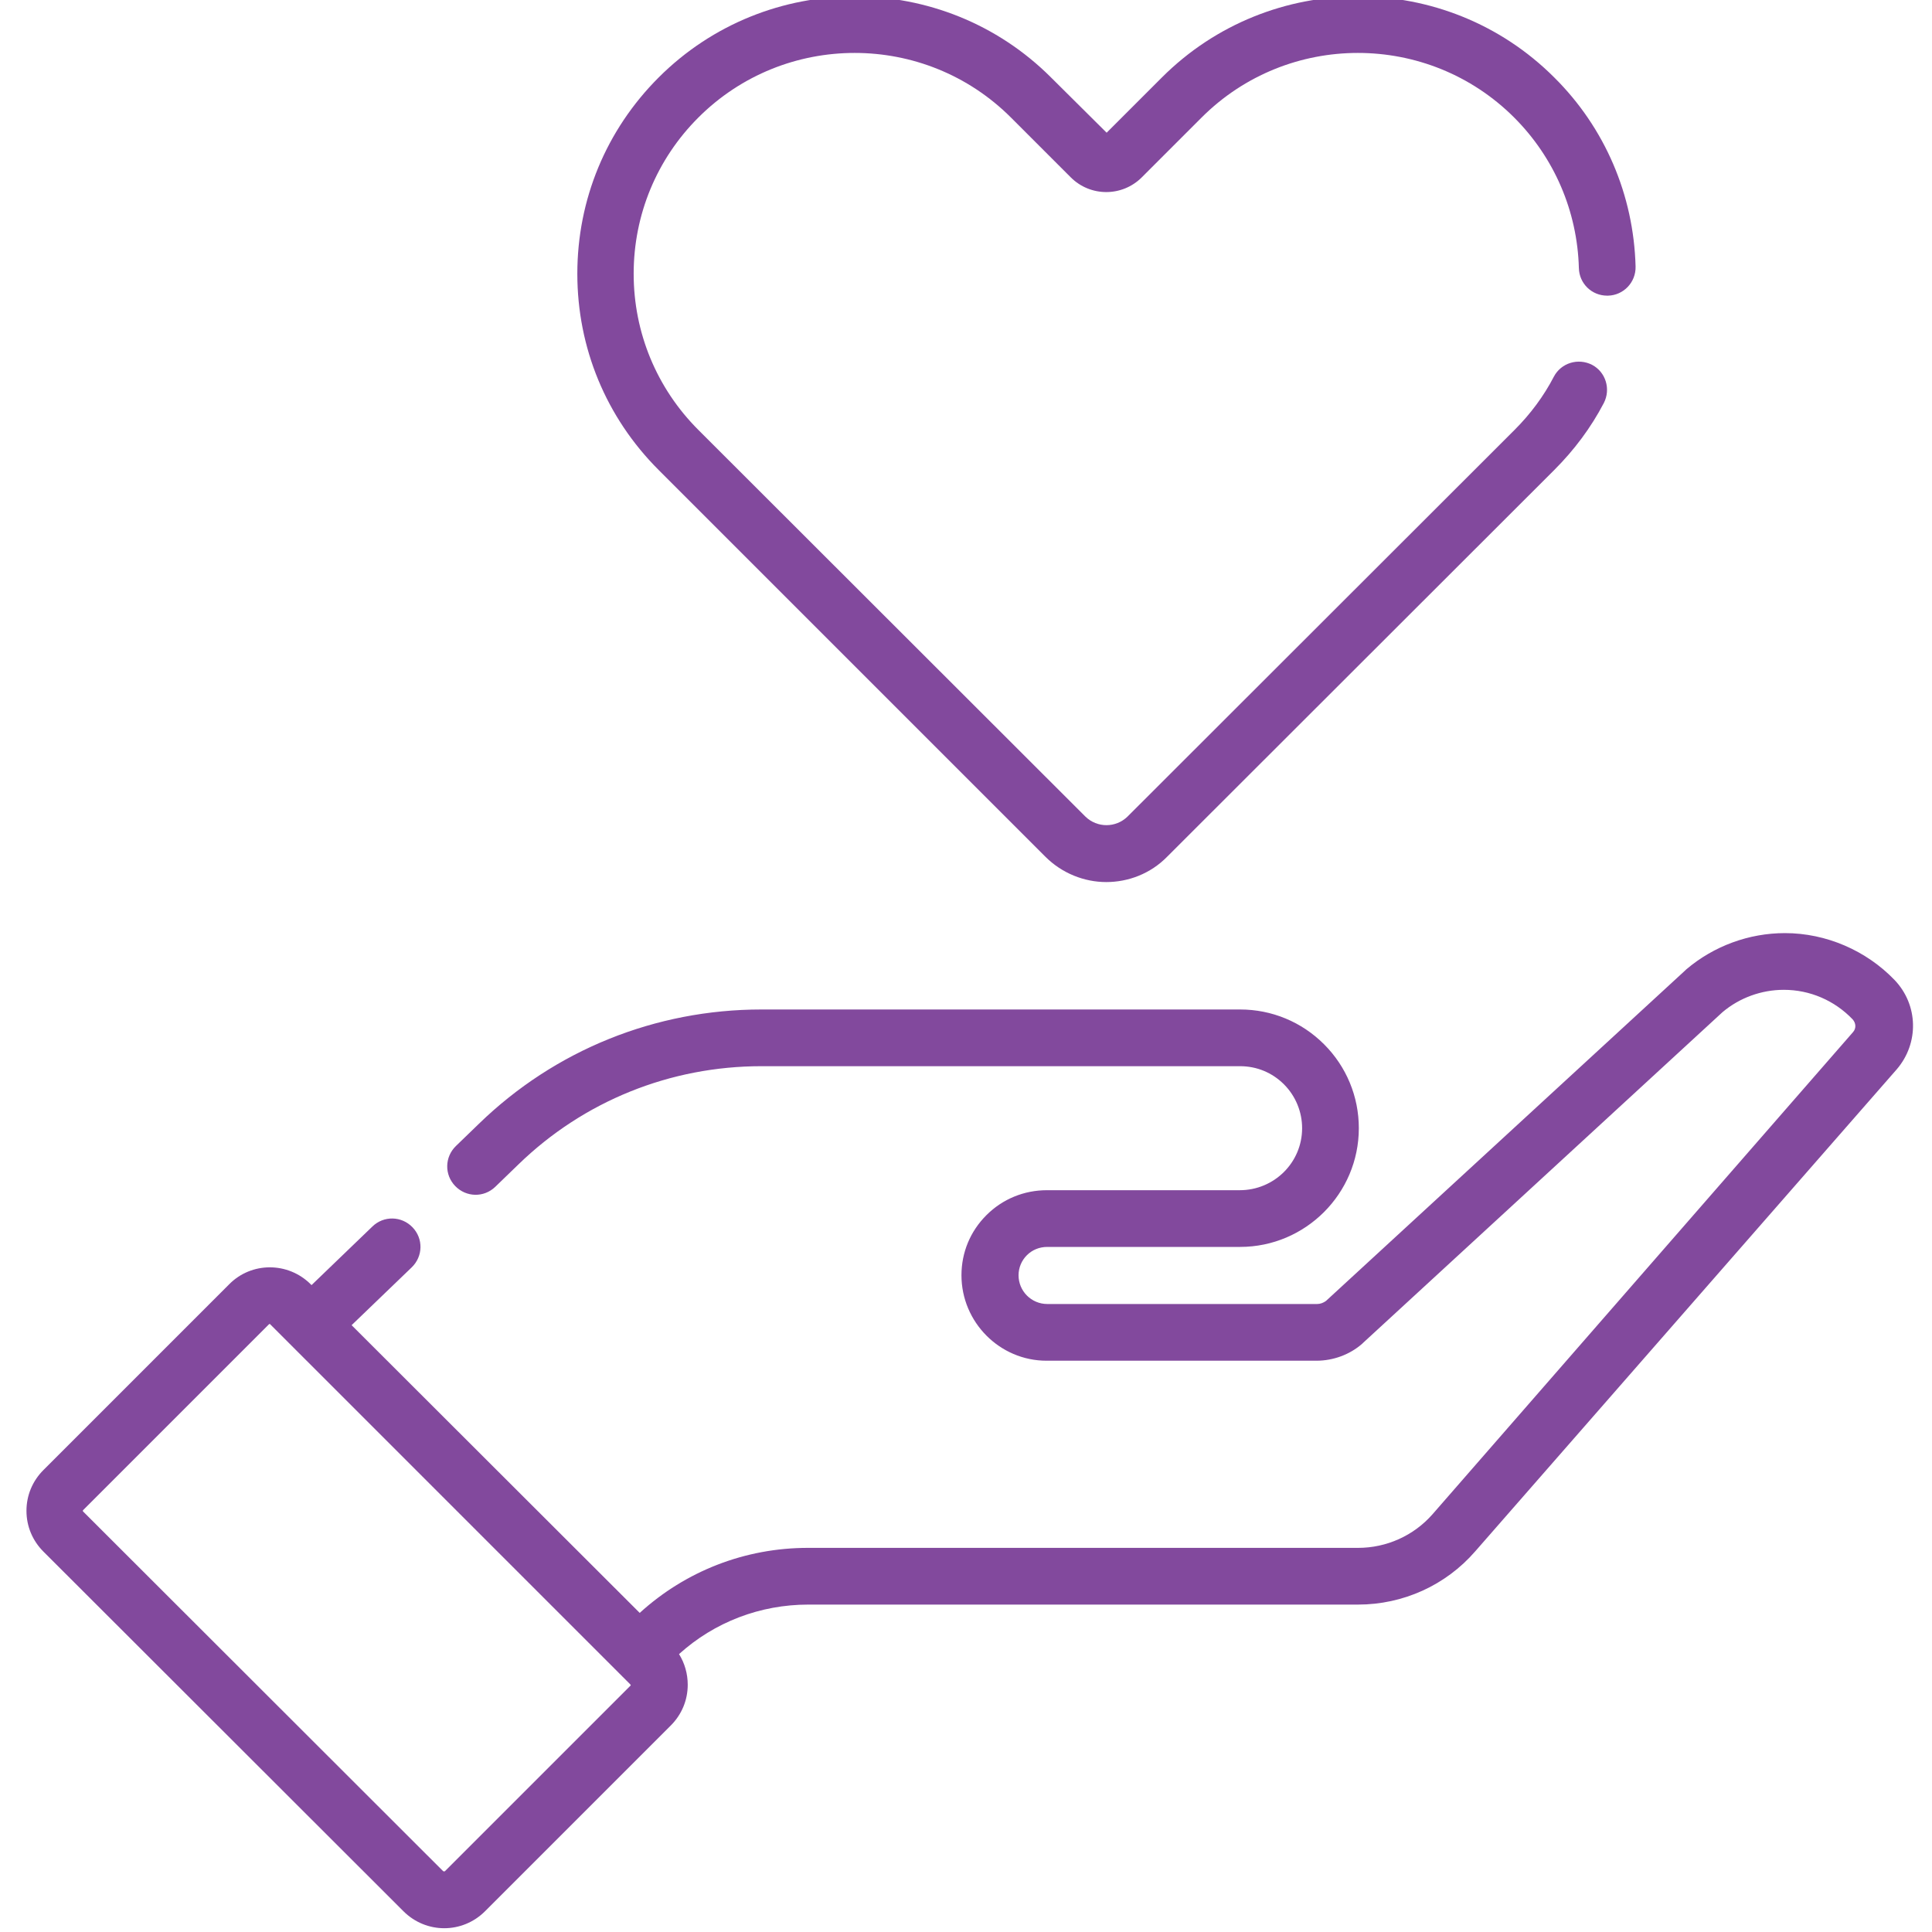
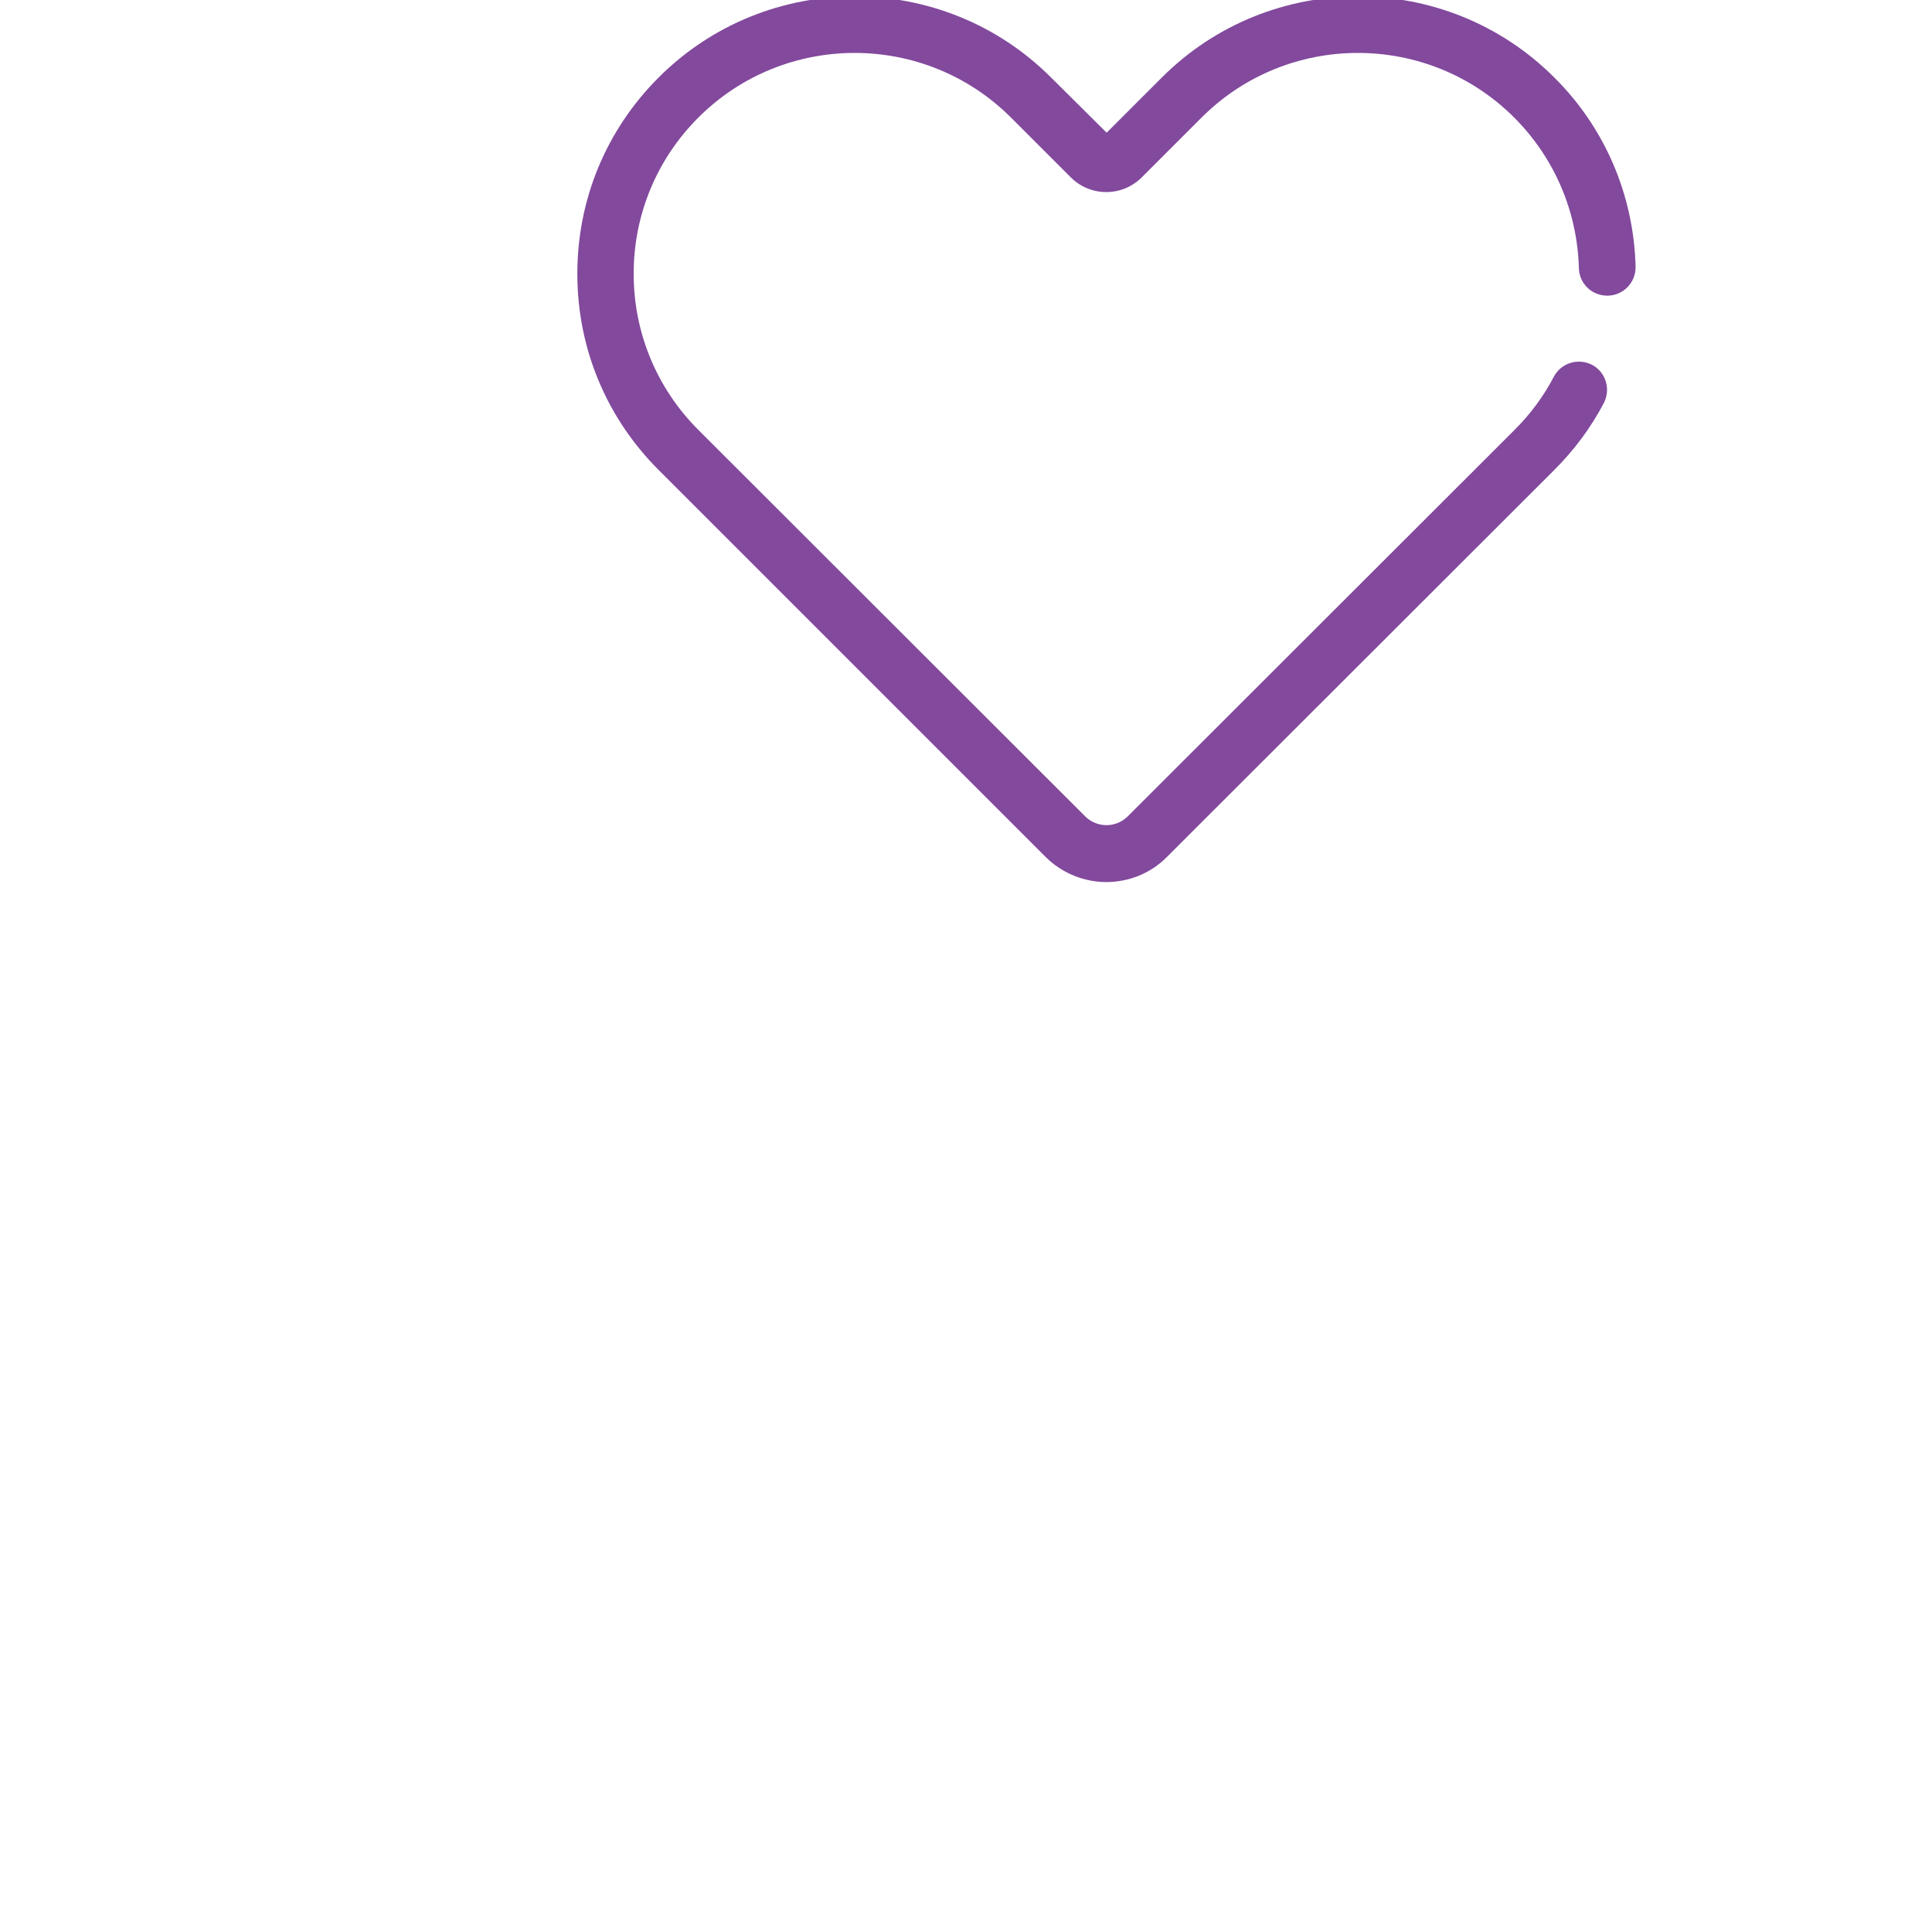
<svg xmlns="http://www.w3.org/2000/svg" version="1.1" id="Layer_1" x="0px" y="0px" viewBox="0 0 511 511" style="enable-background:new 0 0 511 511;" xml:space="preserve">
  <style type="text/css">
	.st0{fill:#82499D;}
</style>
  <path class="st0" d="M276.5,226.6c4.4,4.4,10.3,6.7,16.1,6.7s11.7-2.2,16.1-6.7l102.4-102.3c5.3-5.3,9.7-11.2,13.1-17.7  c1.9-3.7,0.5-8.2-3.1-10.1c-3.7-1.9-8.2-0.5-10.1,3.1c-2.7,5.2-6.2,9.9-10.4,14.1L298.2,216c-3.1,3-8,3-11.1,0L184.7,113.7  c-11-11-17.1-25.7-17.1-41.3s6.1-30.3,17.1-41.3c22.8-22.8,59.9-22.8,82.7,0l15.8,15.8c5.2,5.2,13.6,5.2,18.8,0l15.8-15.8  c22.8-22.8,59.9-22.8,82.7,0c10.6,10.6,16.7,24.8,17.1,39.8c0.1,4.1,3.4,7.3,7.5,7.3c0.1,0,0.1,0,0.2,0c4.1-0.1,7.4-3.5,7.3-7.7  c-0.5-18.9-8.1-36.7-21.5-50c-28.6-28.6-75.2-28.6-103.8,0l-14.6,14.6L278,20.5c-28.6-28.6-75.2-28.6-103.8,0  c-13.9,13.9-21.5,32.3-21.5,51.9s7.6,38,21.5,51.9L276.5,226.6z" />
-   <path class="st0" d="M501.1,259.2c-7.5-7.8-18.1-12.4-29-12.4c-9.5,0-18.8,3.4-26.1,9.6c-0.1,0.1-0.1,0.1-0.2,0.2l-95.1,87.5  c-0.7,0.5-1.5,0.8-2.3,0.8H277c-4.2,0-7.6-3.4-7.6-7.6c0-2,0.8-3.9,2.2-5.3c1.4-1.4,3.3-2.2,5.4-2.2h51c17.3,0,31.4-14.1,31.4-31.4  c0-8.4-3.3-16.3-9.2-22.2c-5.9-5.9-13.8-9.2-22.2-9.2H201.4c-28,0-54.6,10.7-74.7,30.2l-6.1,5.9c-3,2.9-3.1,7.6-0.2,10.6  c2.9,3,7.6,3.1,10.6,0.2l6.1-5.9c17.3-16.8,40.2-26,64.3-26H328c4.4,0,8.5,1.7,11.6,4.8c3.1,3.1,4.8,7.3,4.8,11.6  c0,9.1-7.4,16.4-16.5,16.4h-51c-6,0-11.7,2.3-16,6.6c-4.3,4.3-6.6,9.9-6.6,15.9c0,12.4,10.1,22.6,22.5,22.6h71.4  c4.4,0,8.8-1.6,12.1-4.5c0.1-0.1,0.1-0.1,0.2-0.2l95.1-87.5c4.5-3.8,10.3-5.9,16.2-5.9c6.9,0,13.4,2.8,18.2,7.8c0.9,1,1,2.4,0.1,3.4  L378.9,400.5c-5,5.7-12.2,8.9-19.7,8.9H213.7c-16.6,0-32.3,6.1-44.5,17.2L93,350.5l15.9-15.3c3-2.9,3.1-7.6,0.2-10.6  c-2.9-3-7.6-3.1-10.6-0.2l-16.1,15.5l-0.2-0.2c-6-6-15.7-6-21.6,0l-49.1,49.1c-2.9,2.9-4.5,6.7-4.5,10.8s1.6,7.9,4.5,10.8l95.2,95.1  c3,3,6.9,4.5,10.8,4.5c3.9,0,7.8-1.5,10.8-4.5l49.1-49.1c2.9-2.9,4.5-6.7,4.5-10.8c0-2.9-0.8-5.7-2.3-8.1  c9.4-8.5,21.5-13.1,34.2-13.1h145.4c11.9,0,23.2-5.1,31-14.1l111.5-127.5C507.6,275.9,507.4,265.8,501.1,259.2z M166.8,445.8  l-49.1,49.1c-0.1,0.1-0.3,0.1-0.5,0l-95.2-95.1c0,0-0.1-0.1-0.1-0.2c0-0.1,0.1-0.2,0.1-0.2l49.1-49.1c0.1-0.1,0.1-0.1,0.2-0.1  s0.2,0,0.2,0.1l92.1,92.1c0,0,0,0,0.1,0.1c0,0,0.1,0.1,0.1,0.1l2.9,2.9c0,0,0.1,0.1,0.1,0.2C166.9,445.8,166.8,445.8,166.8,445.8z" />
</svg>